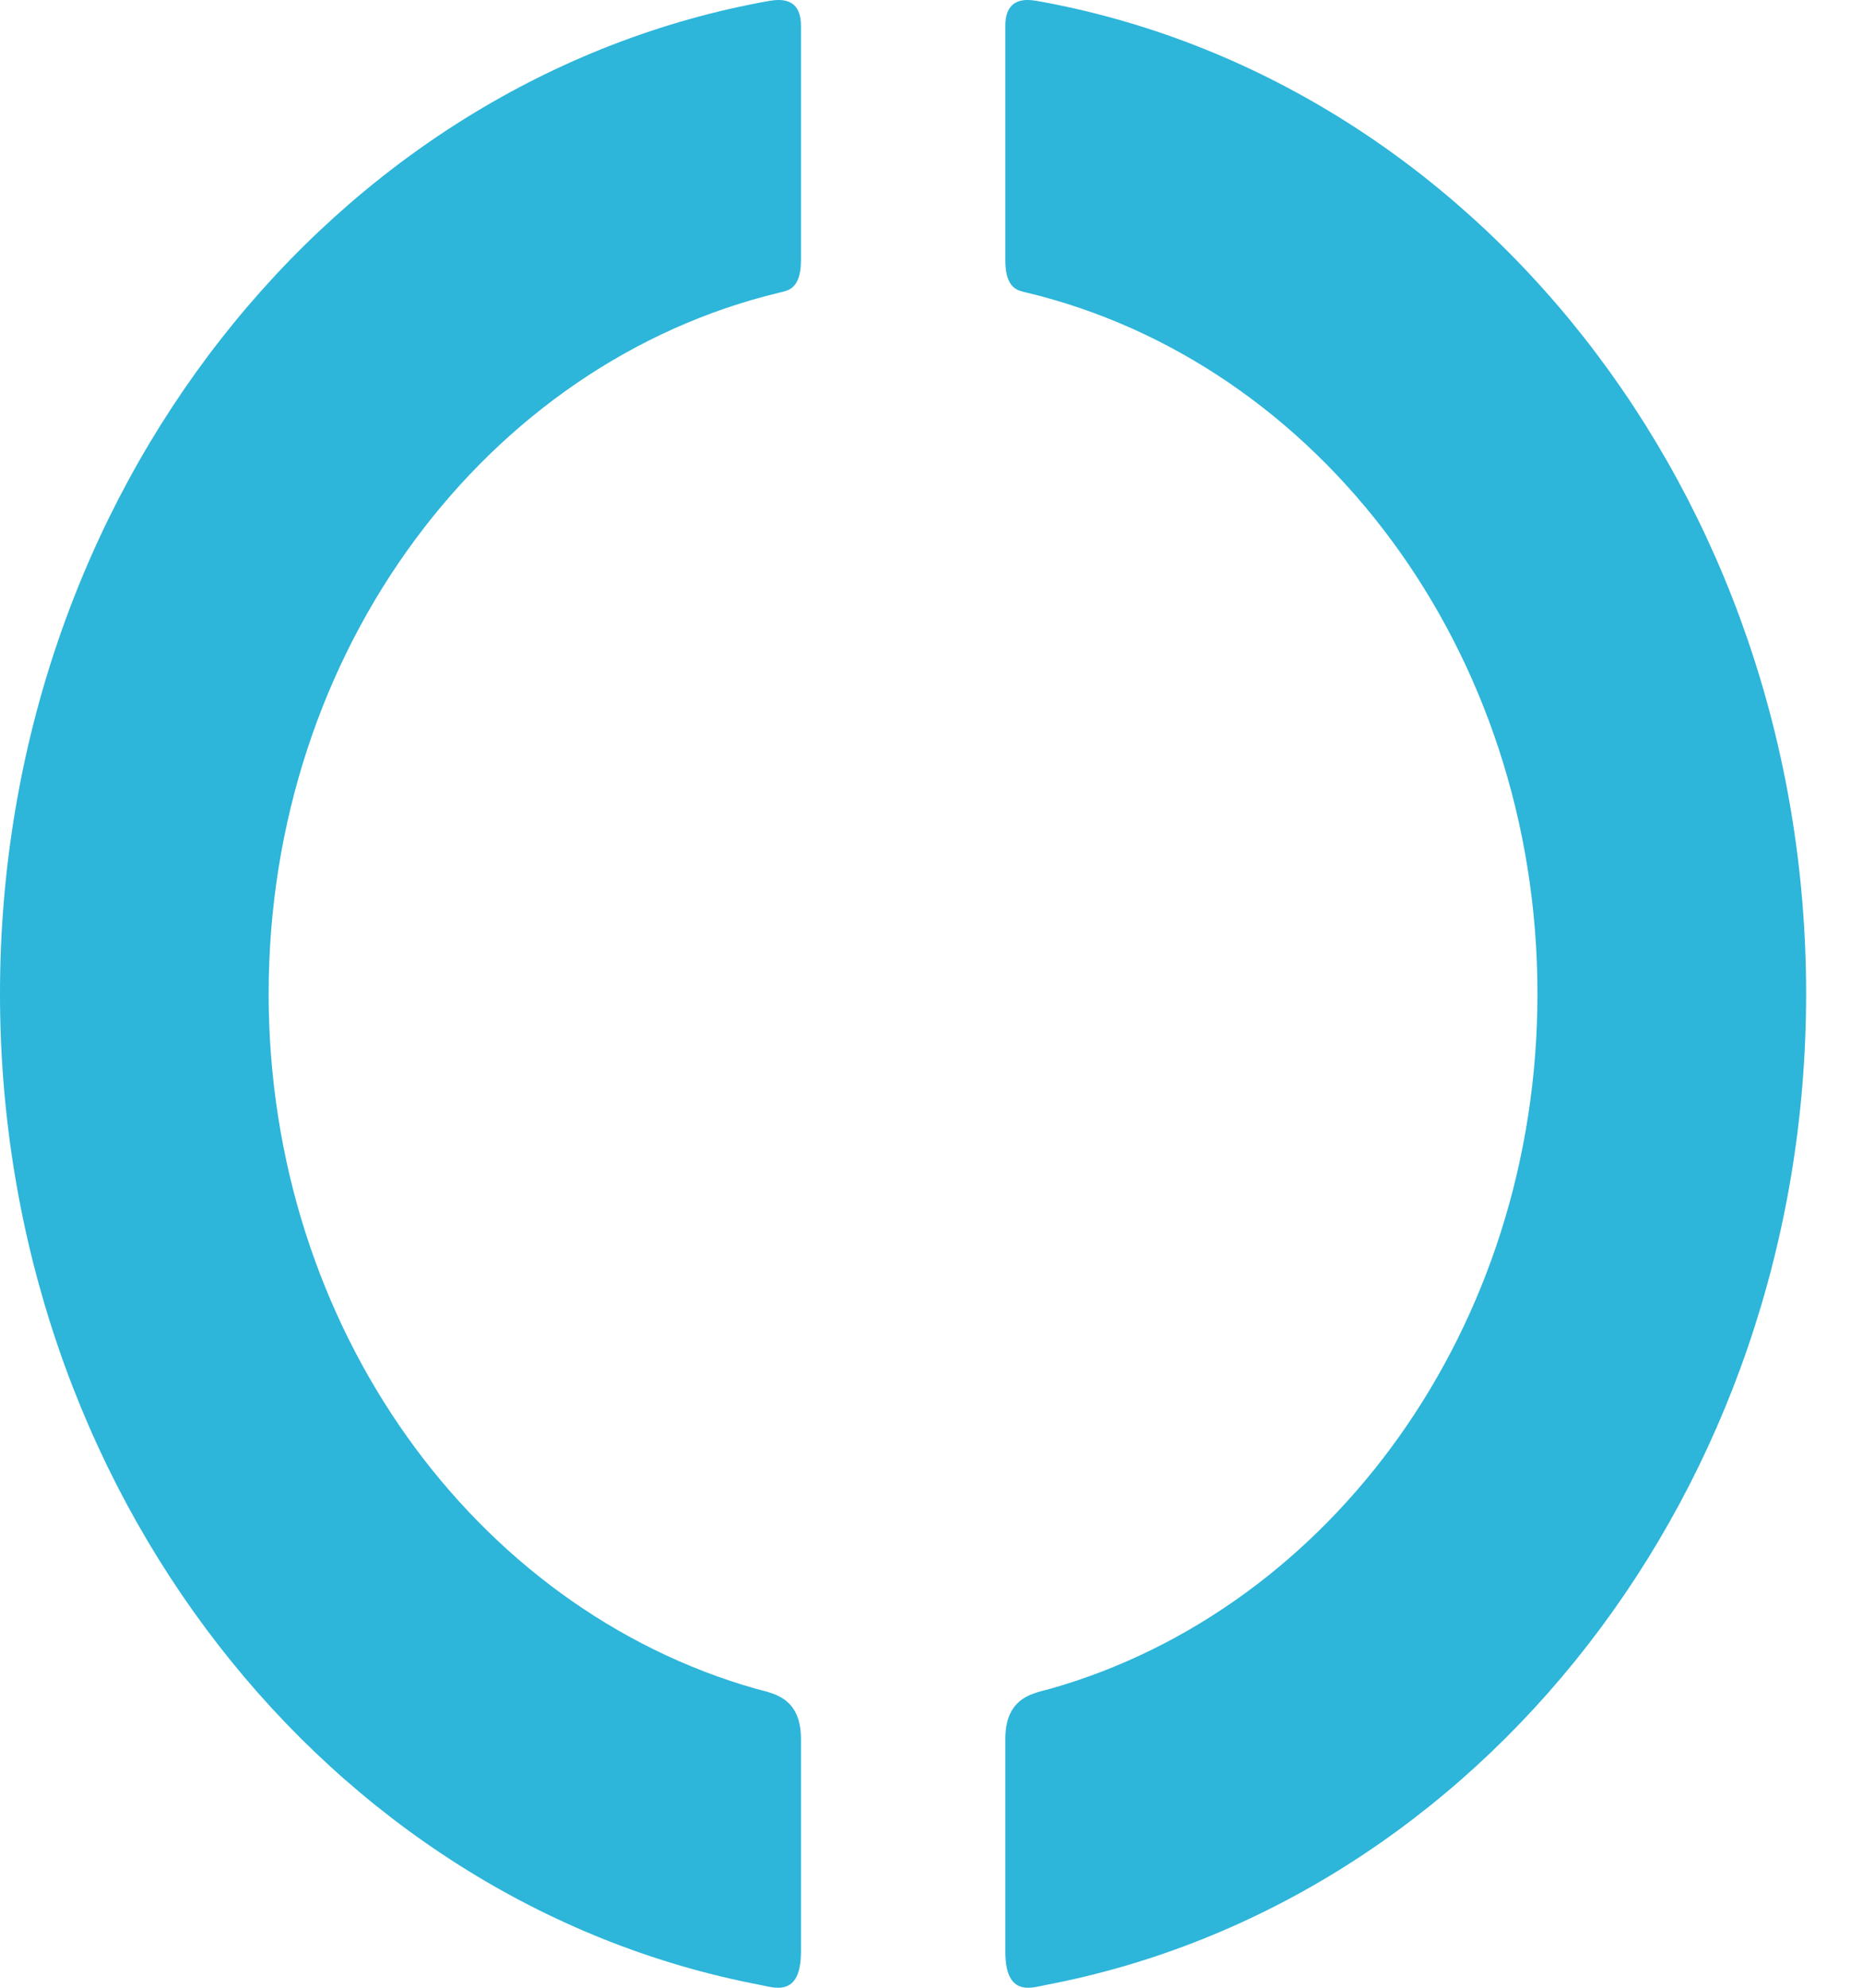
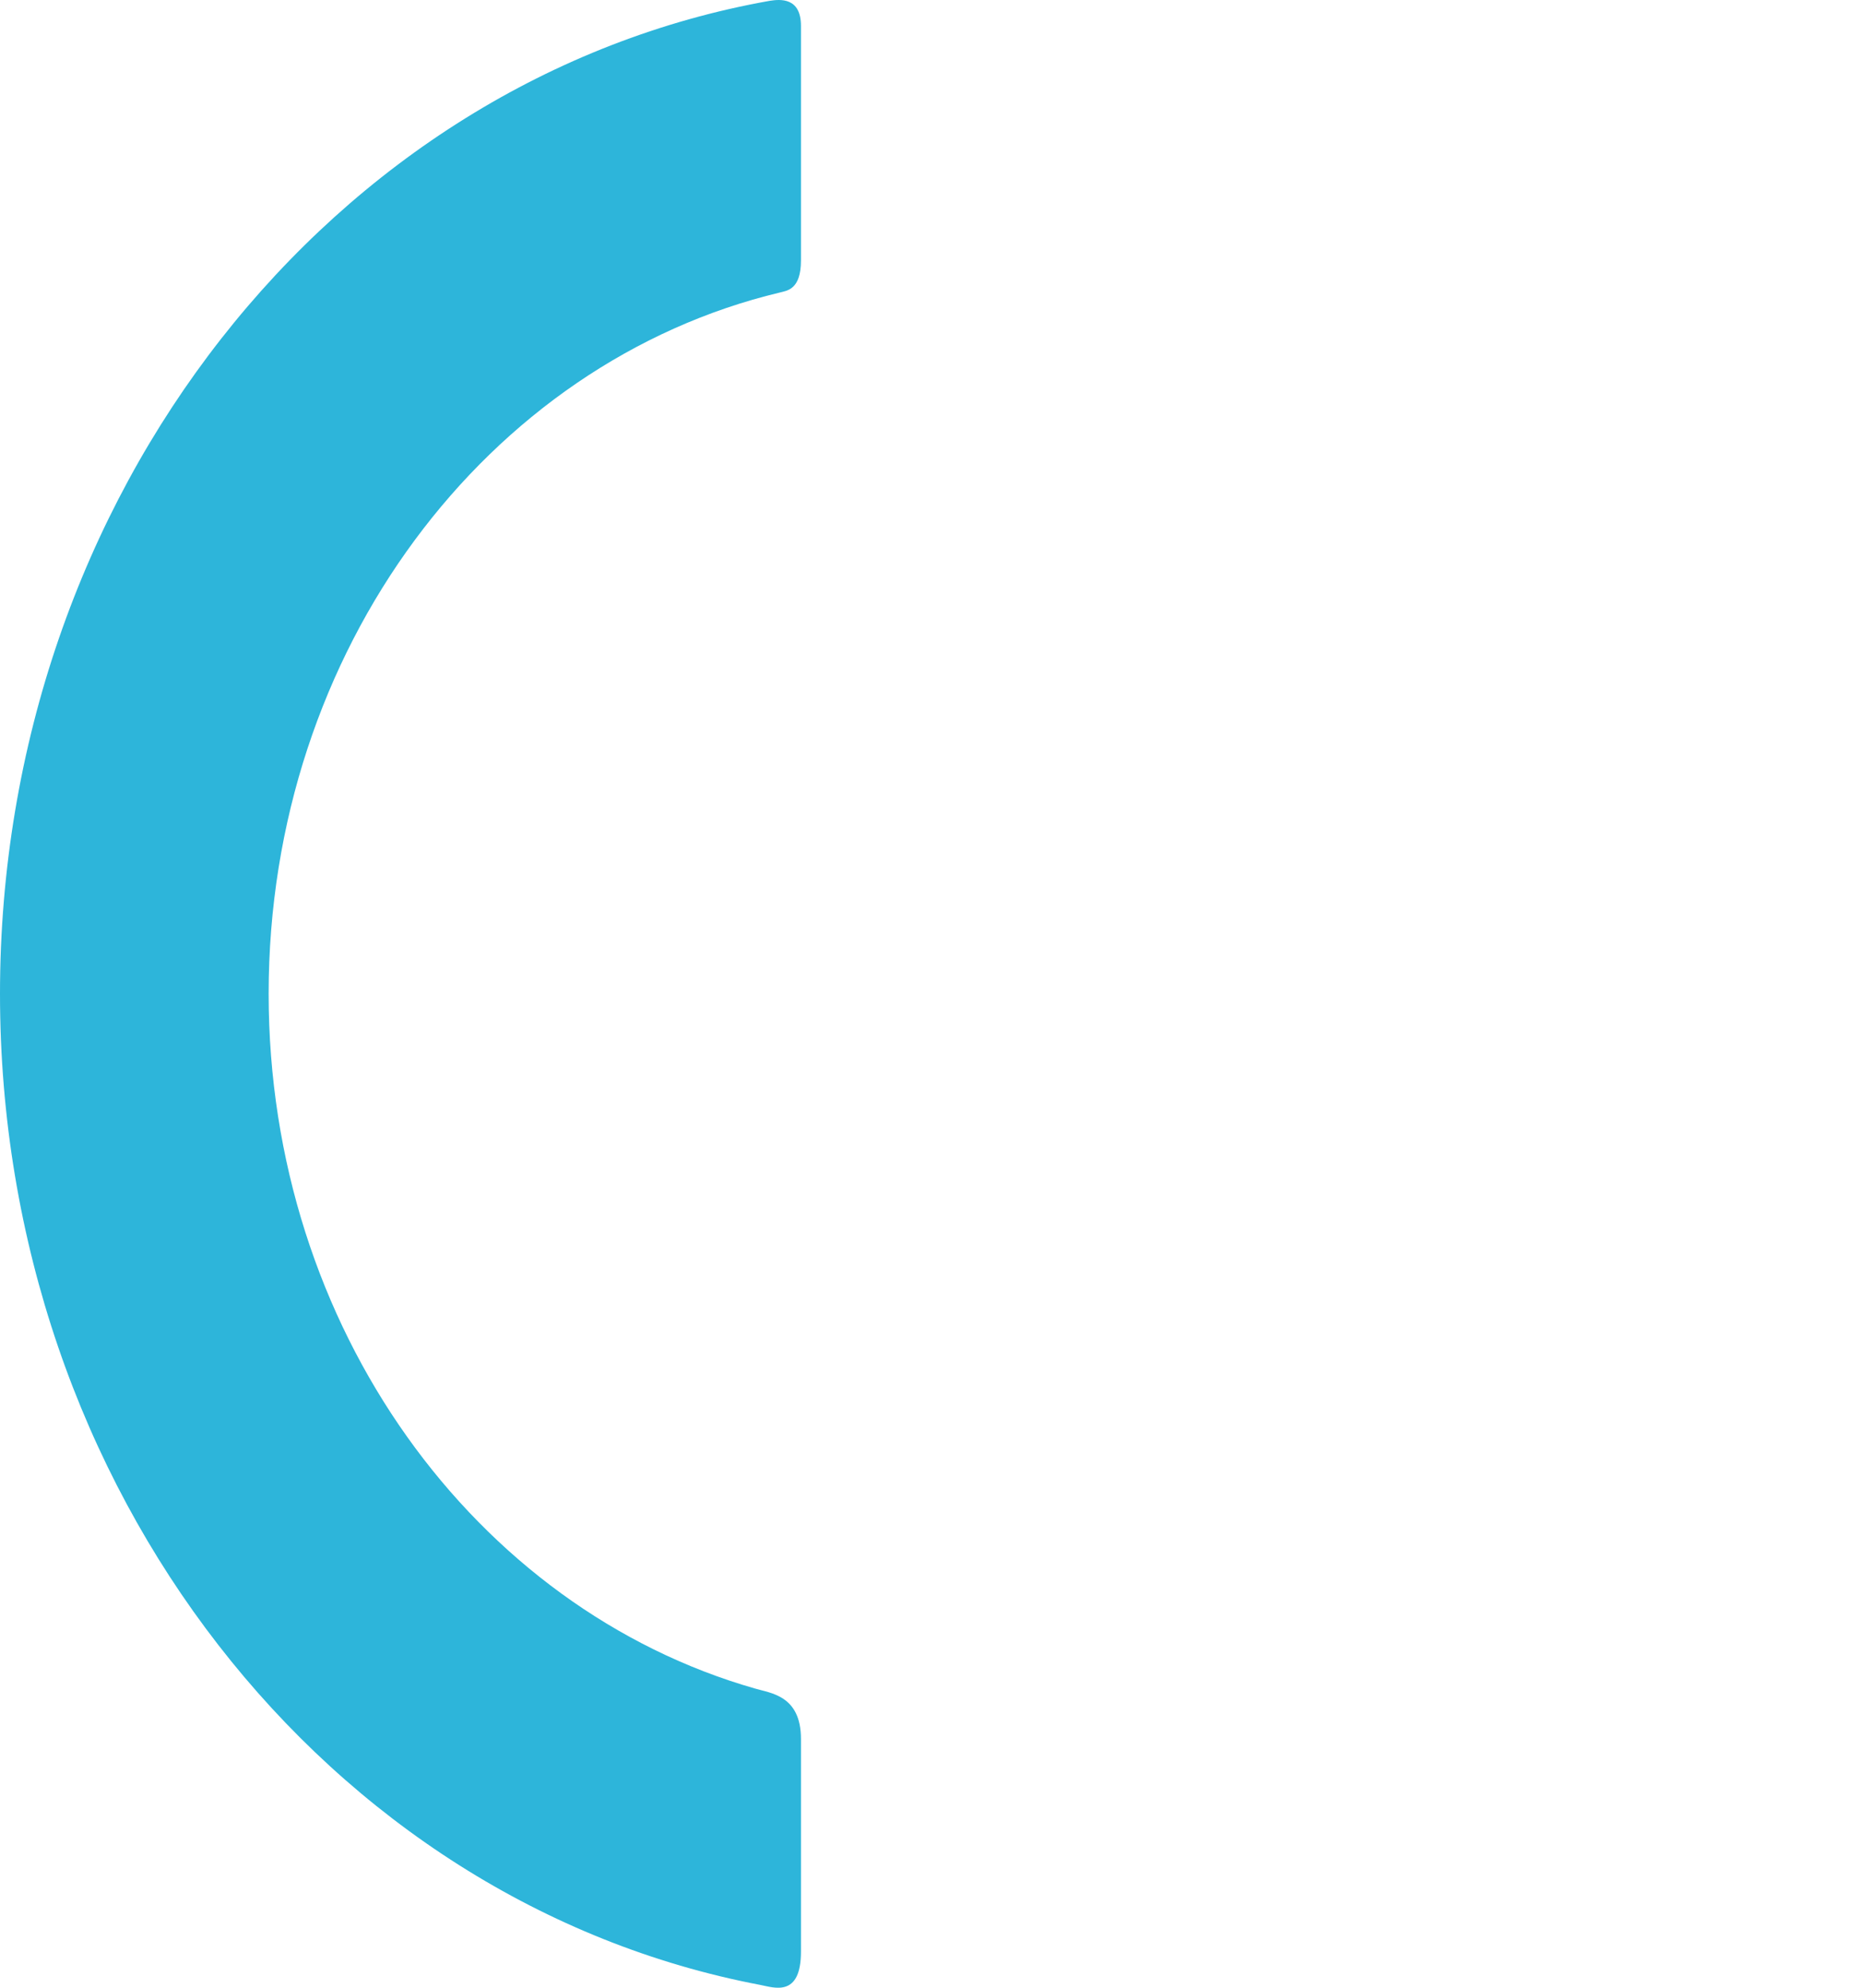
<svg xmlns="http://www.w3.org/2000/svg" width="30" height="32" viewBox="0 0 30 32" fill="none">
-   <path fill-rule="evenodd" clip-rule="evenodd" d="M16.688 0.013C16.524 -0.013 16.189 -0.046 16.189 0.418V4.192C16.189 4.667 16.413 4.679 16.526 4.709C21.233 5.834 24.758 10.456 24.758 15.999C24.758 21.382 21.428 25.898 16.924 27.184C16.683 27.257 16.189 27.291 16.189 27.994V31.418C16.189 32.166 16.626 31.995 16.846 31.954C23.794 30.63 29.084 23.995 29.084 15.999C29.084 7.941 23.718 1.262 16.688 0.013Z" fill="#2DB5DA" />
  <path fill-rule="evenodd" clip-rule="evenodd" d="M12.395 0.013C5.367 1.262 0 7.941 0 15.999C0 23.995 5.288 30.63 12.24 31.954C12.458 31.995 12.898 32.166 12.898 31.418V27.994C12.898 27.291 12.402 27.257 12.161 27.184C7.656 25.898 4.326 21.382 4.326 15.999C4.326 10.456 7.852 5.834 12.558 4.709C12.67 4.679 12.898 4.667 12.898 4.192V0.418C12.898 -0.046 12.563 -0.013 12.395 0.013Z" fill="#2DB5DA" />
</svg>